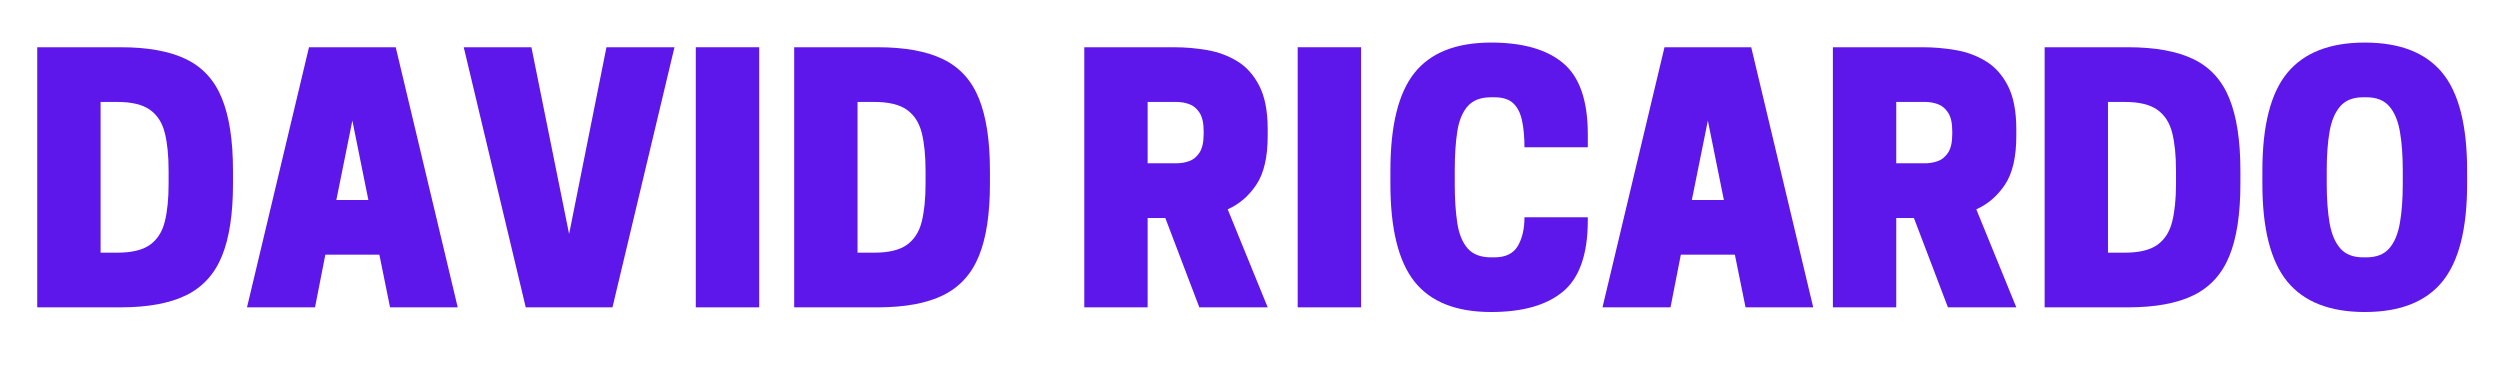
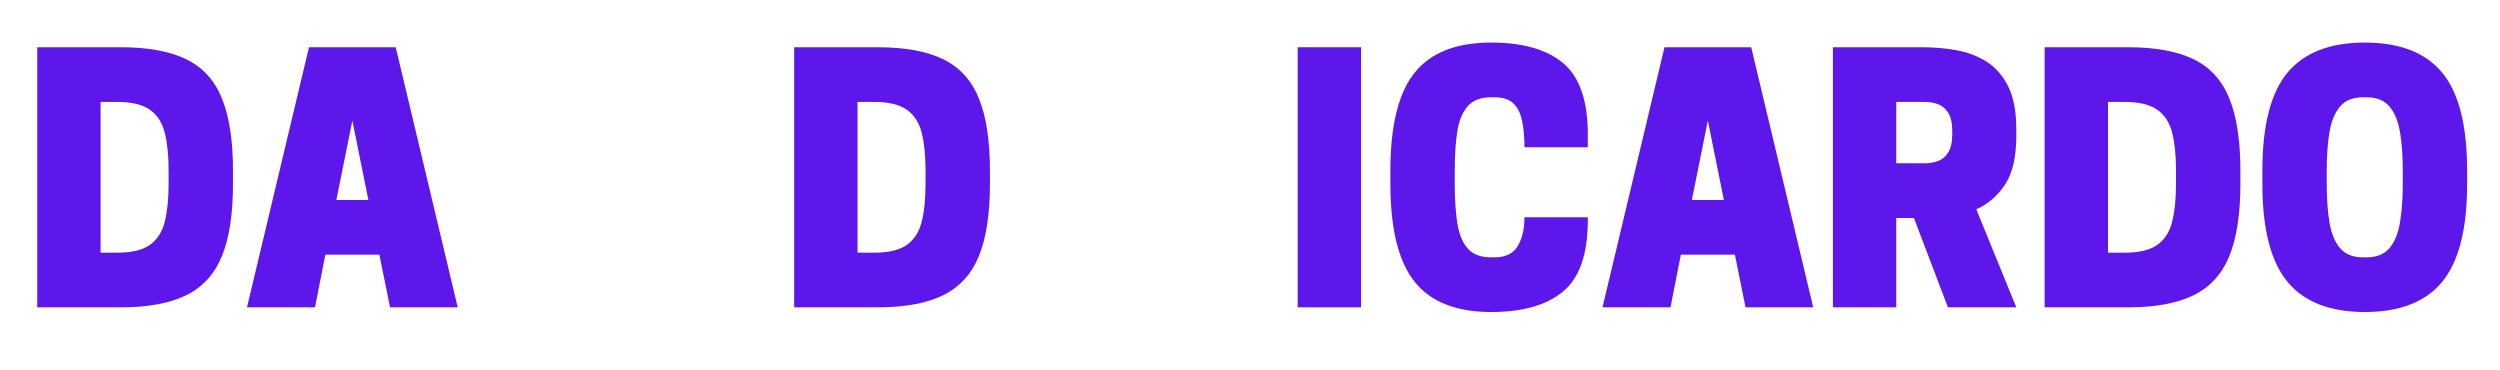
<svg xmlns="http://www.w3.org/2000/svg" width="1350" zoomAndPan="magnify" viewBox="0 0 1012.5 150" height="200" preserveAspectRatio="xMidYMid meet" version="1.0">
  <defs>
    <g />
  </defs>
  <g fill="#5e17eb" fill-opacity="1">
    <g transform="translate(8.33, 124.475)">
      <g>
        <path d="M 86.031 -49.969 C 86.031 -37.812 84.539 -28.086 81.562 -20.797 C 78.594 -13.504 73.773 -8.211 67.109 -4.922 C 60.453 -1.641 51.586 0 40.516 0 L 6.75 0 L 6.75 -105.344 L 40.516 -105.344 C 51.586 -105.344 60.453 -103.719 67.109 -100.469 C 73.773 -97.227 78.594 -91.938 81.562 -84.594 C 84.539 -77.258 86.031 -67.52 86.031 -55.375 Z M 32.406 -22.141 L 39.156 -22.141 C 45.008 -22.141 49.422 -23.195 52.391 -25.312 C 55.367 -27.438 57.375 -30.566 58.406 -34.703 C 59.438 -38.848 59.953 -43.938 59.953 -49.969 L 59.953 -55.375 C 59.953 -61.488 59.438 -66.594 58.406 -70.688 C 57.375 -74.789 55.367 -77.898 52.391 -80.016 C 49.422 -82.129 45.008 -83.188 39.156 -83.188 L 32.406 -83.188 Z M 32.406 -22.141 " />
      </g>
    </g>
  </g>
  <g fill="#5e17eb" fill-opacity="1">
    <g transform="translate(98.814, 124.475)">
      <g>
        <path d="M 26.328 -105.344 L 61.453 -105.344 L 86.562 0 L 59.156 0 L 54.828 -21.344 L 32.953 -21.344 L 28.766 0 L 1.219 0 Z M 43.891 -75.625 L 37.406 -43.484 L 50.375 -43.484 Z M 43.891 -75.625 " />
      </g>
    </g>
  </g>
  <g fill="#5e17eb" fill-opacity="1">
    <g transform="translate(186.596, 124.475)">
      <g>
-         <path d="M 61.453 0 L 26.328 0 L 1.219 -105.344 L 28.625 -105.344 L 43.891 -29.703 L 59.016 -105.344 L 86.562 -105.344 Z M 61.453 0 " />
-       </g>
+         </g>
    </g>
  </g>
  <g fill="#5e17eb" fill-opacity="1">
    <g transform="translate(274.378, 124.475)">
      <g>
-         <path d="M 33.094 -105.344 L 33.094 0 L 7.422 0 L 7.422 -105.344 Z M 33.094 -105.344 " />
-       </g>
+         </g>
    </g>
  </g>
  <g fill="#5e17eb" fill-opacity="1">
    <g transform="translate(314.893, 124.475)">
      <g>
        <path d="M 86.031 -49.969 C 86.031 -37.812 84.539 -28.086 81.562 -20.797 C 78.594 -13.504 73.773 -8.211 67.109 -4.922 C 60.453 -1.641 51.586 0 40.516 0 L 6.75 0 L 6.75 -105.344 L 40.516 -105.344 C 51.586 -105.344 60.453 -103.719 67.109 -100.469 C 73.773 -97.227 78.594 -91.938 81.562 -84.594 C 84.539 -77.258 86.031 -67.52 86.031 -55.375 Z M 32.406 -22.141 L 39.156 -22.141 C 45.008 -22.141 49.422 -23.195 52.391 -25.312 C 55.367 -27.438 57.375 -30.566 58.406 -34.703 C 59.438 -38.848 59.953 -43.938 59.953 -49.969 L 59.953 -55.375 C 59.953 -61.488 59.438 -66.594 58.406 -70.688 C 57.375 -74.789 55.367 -77.898 52.391 -80.016 C 49.422 -82.129 45.008 -83.188 39.156 -83.188 L 32.406 -83.188 Z M 32.406 -22.141 " />
      </g>
    </g>
  </g>
  <g fill="#5e17eb" fill-opacity="1">
    <g transform="translate(405.376, 124.475)">
      <g />
    </g>
  </g>
  <g fill="#5e17eb" fill-opacity="1">
    <g transform="translate(432.386, 124.475)">
      <g>
-         <path d="M 32.406 -36.188 L 32.406 0 L 6.75 0 L 6.75 -105.344 L 43.078 -105.344 C 47.578 -105.344 52.055 -104.957 56.516 -104.188 C 60.973 -103.426 65.047 -101.914 68.734 -99.656 C 72.43 -97.406 75.406 -94.07 77.656 -89.656 C 79.906 -85.25 81.031 -79.398 81.031 -72.109 L 81.031 -69.422 C 81.031 -60.859 79.5 -54.281 76.438 -49.688 C 73.375 -45.102 69.504 -41.773 64.828 -39.703 L 81.031 0 L 53.344 0 L 39.562 -36.188 Z M 32.406 -58.344 L 44.156 -58.344 C 45.863 -58.344 47.551 -58.633 49.219 -59.219 C 50.883 -59.801 52.281 -60.945 53.406 -62.656 C 54.531 -64.375 55.094 -66.895 55.094 -70.219 L 55.094 -71.312 C 55.094 -74.633 54.531 -77.148 53.406 -78.859 C 52.281 -80.578 50.883 -81.727 49.219 -82.312 C 47.551 -82.895 45.863 -83.188 44.156 -83.188 L 32.406 -83.188 Z M 32.406 -58.344 " />
-       </g>
+         </g>
    </g>
  </g>
  <g fill="#5e17eb" fill-opacity="1">
    <g transform="translate(518.142, 124.475)">
      <g>
        <path d="M 33.094 -105.344 L 33.094 0 L 7.422 0 L 7.422 -105.344 Z M 33.094 -105.344 " />
      </g>
    </g>
  </g>
  <g fill="#5e17eb" fill-opacity="1">
    <g transform="translate(558.657, 124.475)">
      <g>
        <path d="M 30.516 -49.969 C 30.516 -43.938 30.852 -38.691 31.531 -34.234 C 32.207 -29.773 33.602 -26.328 35.719 -23.891 C 37.832 -21.461 41.004 -20.25 45.234 -20.25 L 46.594 -20.25 C 51.094 -20.25 54.242 -21.781 56.047 -24.844 C 57.848 -27.906 58.75 -31.781 58.75 -36.469 L 84.406 -36.469 L 84.406 -35.25 C 84.406 -21.656 81.094 -12.066 74.469 -6.484 C 67.852 -0.898 58.109 1.891 45.234 1.891 C 31.098 1.891 20.766 -2.203 14.234 -10.391 C 7.711 -18.586 4.453 -31.781 4.453 -49.969 L 4.453 -55.375 C 4.453 -73.645 7.711 -86.852 14.234 -95 C 20.766 -103.156 31.098 -107.234 45.234 -107.234 C 58.109 -107.234 67.852 -104.441 74.469 -98.859 C 81.094 -93.273 84.406 -83.688 84.406 -70.094 L 84.406 -64.828 L 58.75 -64.828 C 58.75 -68.879 58.43 -72.43 57.797 -75.484 C 57.172 -78.547 56 -80.91 54.281 -82.578 C 52.57 -84.242 50.008 -85.078 46.594 -85.078 L 45.234 -85.078 C 41.004 -85.078 37.832 -83.859 35.719 -81.422 C 33.602 -78.992 32.207 -75.57 31.531 -71.156 C 30.852 -66.75 30.516 -61.488 30.516 -55.375 Z M 30.516 -49.969 " />
      </g>
    </g>
  </g>
  <g fill="#5e17eb" fill-opacity="1">
    <g transform="translate(647.79, 124.475)">
      <g>
        <path d="M 26.328 -105.344 L 61.453 -105.344 L 86.562 0 L 59.156 0 L 54.828 -21.344 L 32.953 -21.344 L 28.766 0 L 1.219 0 Z M 43.891 -75.625 L 37.406 -43.484 L 50.375 -43.484 Z M 43.891 -75.625 " />
      </g>
    </g>
  </g>
  <g fill="#5e17eb" fill-opacity="1">
    <g transform="translate(735.572, 124.475)">
      <g>
        <path d="M 32.406 -36.188 L 32.406 0 L 6.75 0 L 6.75 -105.344 L 43.078 -105.344 C 47.578 -105.344 52.055 -104.957 56.516 -104.188 C 60.973 -103.426 65.047 -101.914 68.734 -99.656 C 72.43 -97.406 75.406 -94.07 77.656 -89.656 C 79.906 -85.25 81.031 -79.398 81.031 -72.109 L 81.031 -69.422 C 81.031 -60.859 79.5 -54.281 76.438 -49.688 C 73.375 -45.102 69.504 -41.773 64.828 -39.703 L 81.031 0 L 53.344 0 L 39.562 -36.188 Z M 32.406 -58.344 L 44.156 -58.344 C 45.863 -58.344 47.551 -58.633 49.219 -59.219 C 50.883 -59.801 52.281 -60.945 53.406 -62.656 C 54.531 -64.375 55.094 -66.895 55.094 -70.219 L 55.094 -71.312 C 55.094 -74.633 54.531 -77.148 53.406 -78.859 C 52.281 -80.578 50.883 -81.727 49.219 -82.312 C 47.551 -82.895 45.863 -83.188 44.156 -83.188 L 32.406 -83.188 Z M 32.406 -58.344 " />
      </g>
    </g>
  </g>
  <g fill="#5e17eb" fill-opacity="1">
    <g transform="translate(821.328, 124.475)">
      <g>
        <path d="M 86.031 -49.969 C 86.031 -37.812 84.539 -28.086 81.562 -20.797 C 78.594 -13.504 73.773 -8.211 67.109 -4.922 C 60.453 -1.641 51.586 0 40.516 0 L 6.75 0 L 6.75 -105.344 L 40.516 -105.344 C 51.586 -105.344 60.453 -103.719 67.109 -100.469 C 73.773 -97.227 78.594 -91.938 81.562 -84.594 C 84.539 -77.258 86.031 -67.52 86.031 -55.375 Z M 32.406 -22.141 L 39.156 -22.141 C 45.008 -22.141 49.422 -23.195 52.391 -25.312 C 55.367 -27.438 57.375 -30.566 58.406 -34.703 C 59.438 -38.848 59.953 -43.938 59.953 -49.969 L 59.953 -55.375 C 59.953 -61.488 59.438 -66.594 58.406 -70.688 C 57.375 -74.789 55.367 -77.898 52.391 -80.016 C 49.422 -82.129 45.008 -83.188 39.156 -83.188 L 32.406 -83.188 Z M 32.406 -22.141 " />
      </g>
    </g>
  </g>
  <g fill="#5e17eb" fill-opacity="1">
    <g transform="translate(911.811, 124.475)">
      <g>
        <path d="M 45.922 1.891 C 31.785 1.891 21.336 -2.203 14.578 -10.391 C 7.828 -18.586 4.453 -31.781 4.453 -49.969 L 4.453 -55.375 C 4.453 -73.645 7.828 -86.852 14.578 -95 C 21.336 -103.156 31.785 -107.234 45.922 -107.234 C 60.141 -107.234 70.602 -103.156 77.312 -95 C 84.02 -86.852 87.375 -73.645 87.375 -55.375 L 87.375 -49.969 C 87.375 -31.781 84.02 -18.586 77.312 -10.391 C 70.602 -2.203 60.141 1.891 45.922 1.891 Z M 45.234 -20.25 L 46.594 -20.25 C 50.645 -20.25 53.727 -21.461 55.844 -23.891 C 57.957 -26.328 59.395 -29.773 60.156 -34.234 C 60.926 -38.691 61.312 -43.938 61.312 -49.969 L 61.312 -55.375 C 61.312 -61.488 60.926 -66.75 60.156 -71.156 C 59.395 -75.57 57.957 -78.992 55.844 -81.422 C 53.727 -83.859 50.645 -85.078 46.594 -85.078 L 45.234 -85.078 C 41.18 -85.078 38.098 -83.859 35.984 -81.422 C 33.867 -78.992 32.426 -75.57 31.656 -71.156 C 30.895 -66.75 30.516 -61.488 30.516 -55.375 L 30.516 -49.969 C 30.516 -43.938 30.895 -38.691 31.656 -34.234 C 32.426 -29.773 33.867 -26.328 35.984 -23.891 C 38.098 -21.461 41.18 -20.25 45.234 -20.25 Z M 45.234 -20.25 " />
      </g>
    </g>
  </g>
</svg>